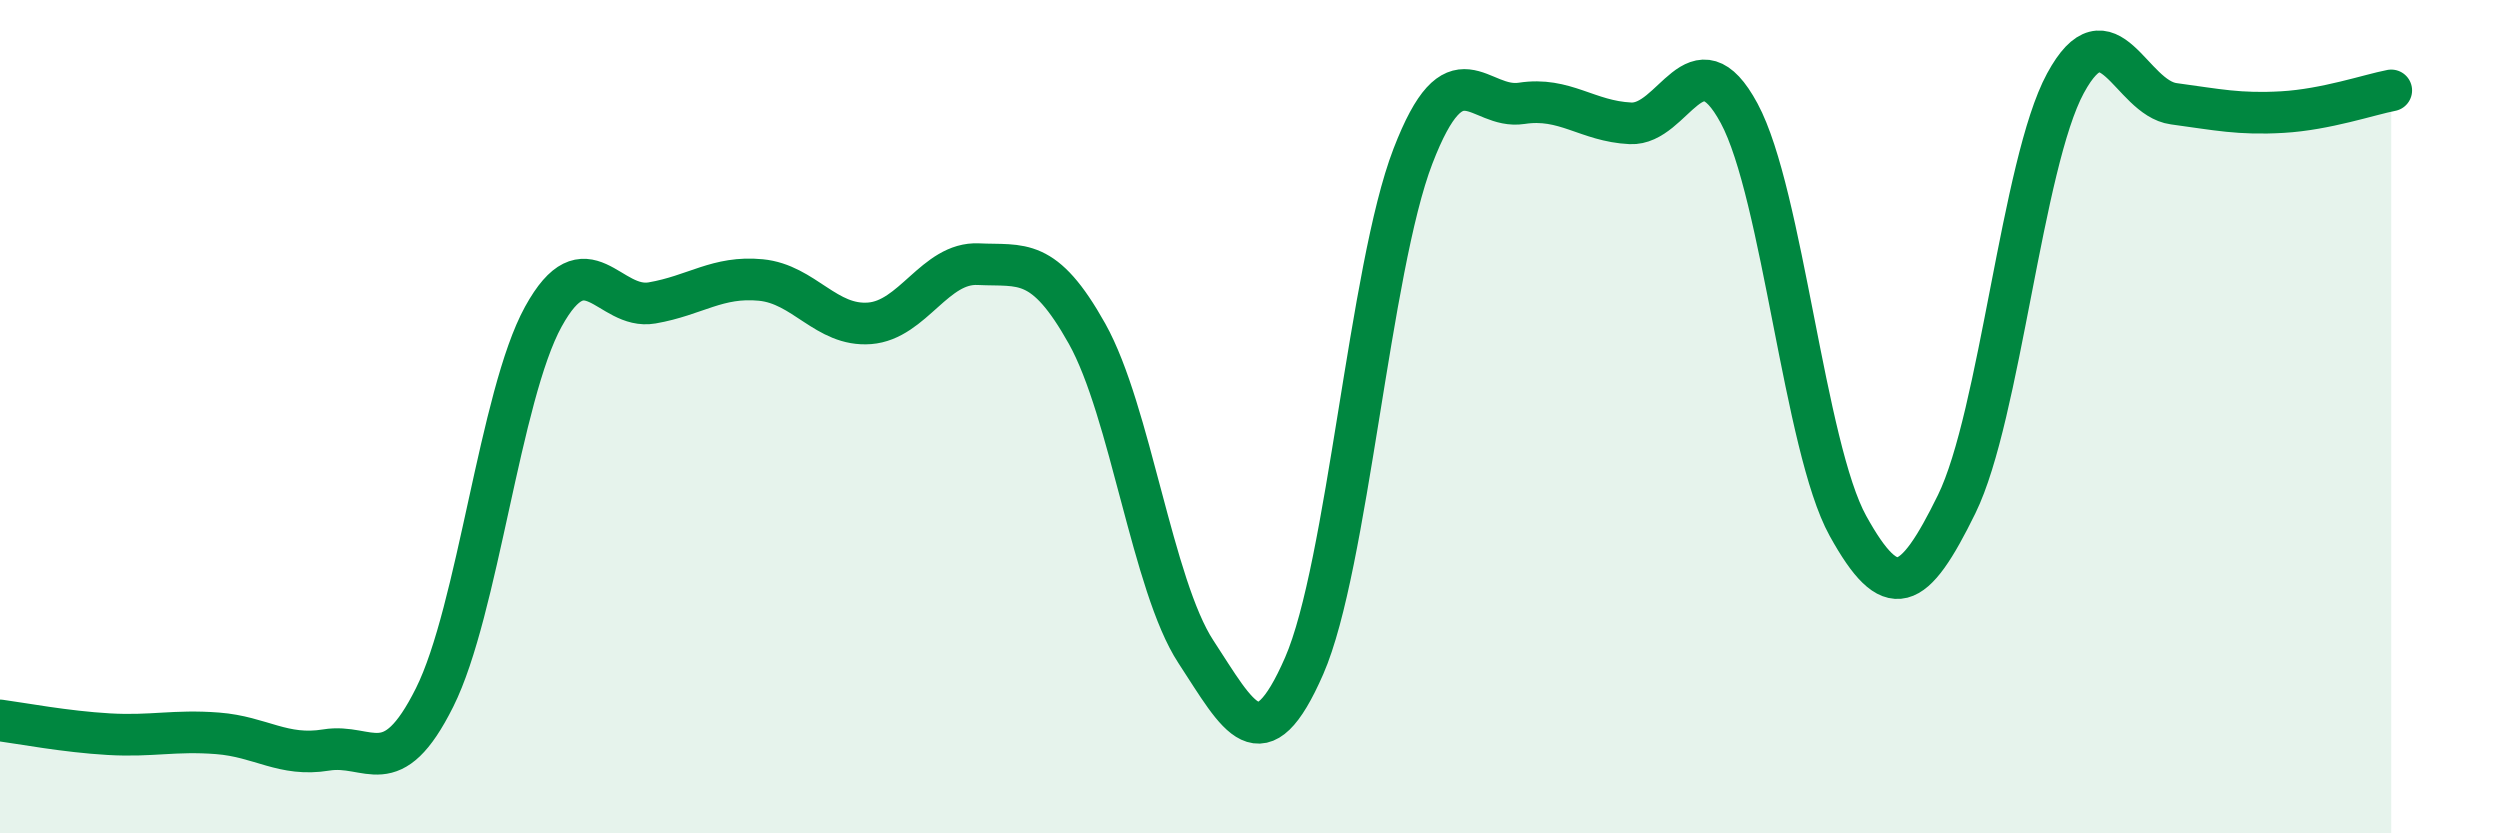
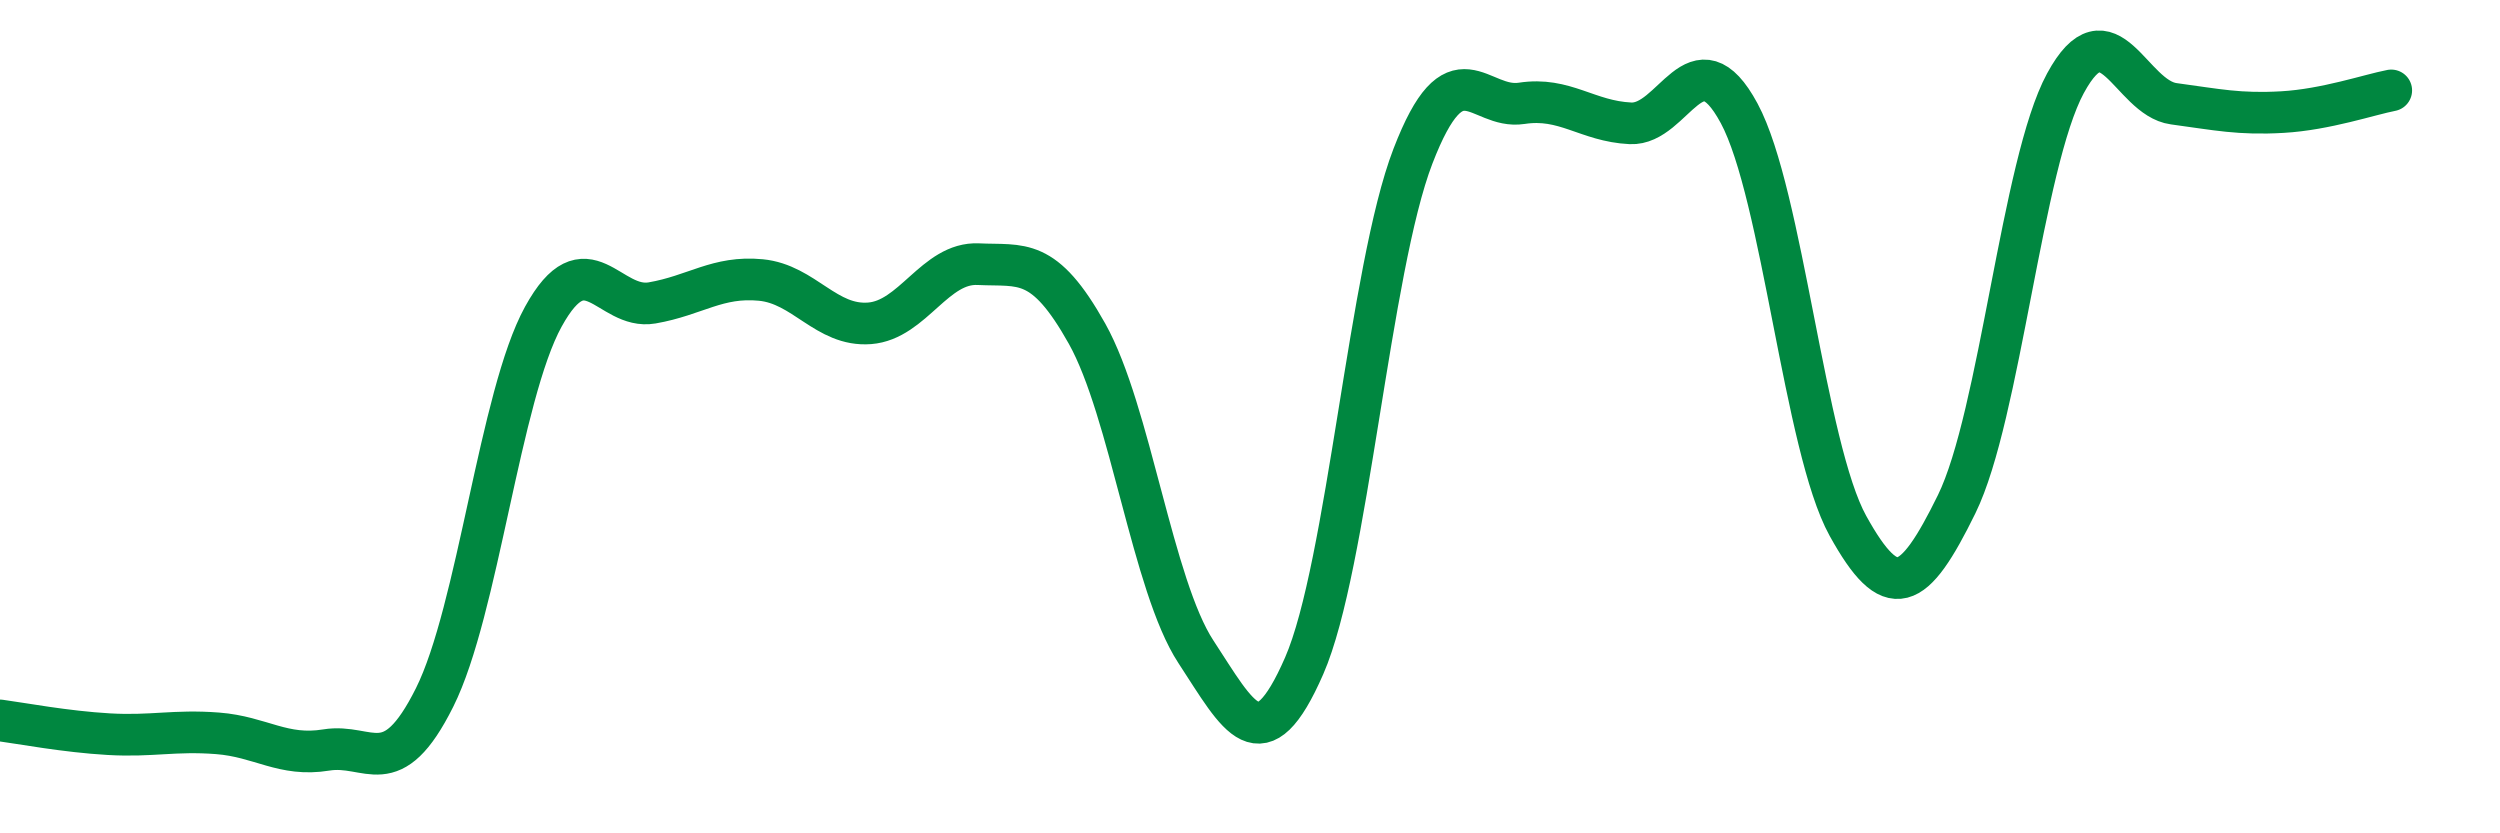
<svg xmlns="http://www.w3.org/2000/svg" width="60" height="20" viewBox="0 0 60 20">
-   <path d="M 0,17.29 C 0.52,17.36 1.57,17.56 2.61,17.62 C 3.65,17.68 4.18,17.52 5.22,17.6 C 6.26,17.68 6.79,18.17 7.83,18 C 8.87,17.83 9.39,18.82 10.43,16.74 C 11.47,14.66 12,9.49 13.04,7.6 C 14.08,5.71 14.61,7.45 15.65,7.27 C 16.69,7.09 17.22,6.62 18.26,6.72 C 19.3,6.82 19.83,7.84 20.87,7.76 C 21.91,7.68 22.44,6.29 23.48,6.34 C 24.52,6.39 25.05,6.15 26.09,8.01 C 27.13,9.87 27.66,14.05 28.7,15.64 C 29.74,17.23 30.26,18.36 31.3,15.98 C 32.34,13.6 32.87,6.45 33.91,3.75 C 34.95,1.05 35.48,2.64 36.52,2.48 C 37.56,2.32 38.09,2.91 39.13,2.96 C 40.17,3.01 40.7,0.79 41.74,2.72 C 42.78,4.65 43.31,10.74 44.35,12.62 C 45.39,14.5 45.92,14.22 46.96,12.1 C 48,9.98 48.53,3.92 49.57,2 C 50.61,0.08 51.13,2.35 52.17,2.49 C 53.21,2.63 53.74,2.75 54.78,2.69 C 55.82,2.63 56.87,2.27 57.39,2.17L57.39 20L0 20Z" fill="#008740" opacity="0.1" stroke-linecap="round" stroke-linejoin="round" />
  <path d="M 0,17.29 C 0.52,17.36 1.57,17.56 2.61,17.62 C 3.65,17.68 4.18,17.52 5.22,17.6 C 6.26,17.68 6.79,18.17 7.83,18 C 8.87,17.83 9.39,18.82 10.43,16.74 C 11.47,14.66 12,9.49 13.04,7.6 C 14.08,5.71 14.61,7.45 15.65,7.27 C 16.69,7.09 17.22,6.62 18.26,6.72 C 19.3,6.82 19.83,7.84 20.87,7.76 C 21.91,7.68 22.44,6.29 23.48,6.34 C 24.52,6.39 25.05,6.15 26.09,8.01 C 27.13,9.87 27.66,14.05 28.7,15.64 C 29.74,17.23 30.26,18.36 31.3,15.98 C 32.34,13.6 32.87,6.45 33.91,3.75 C 34.95,1.05 35.48,2.64 36.52,2.48 C 37.56,2.32 38.09,2.91 39.13,2.96 C 40.17,3.01 40.7,0.79 41.74,2.72 C 42.78,4.65 43.31,10.74 44.35,12.62 C 45.39,14.5 45.92,14.22 46.96,12.1 C 48,9.98 48.53,3.92 49.57,2 C 50.61,0.08 51.13,2.35 52.17,2.49 C 53.21,2.63 53.74,2.75 54.78,2.69 C 55.82,2.63 56.87,2.27 57.39,2.17" stroke="#008740" stroke-width="1" fill="none" stroke-linecap="round" stroke-linejoin="round" />
</svg>